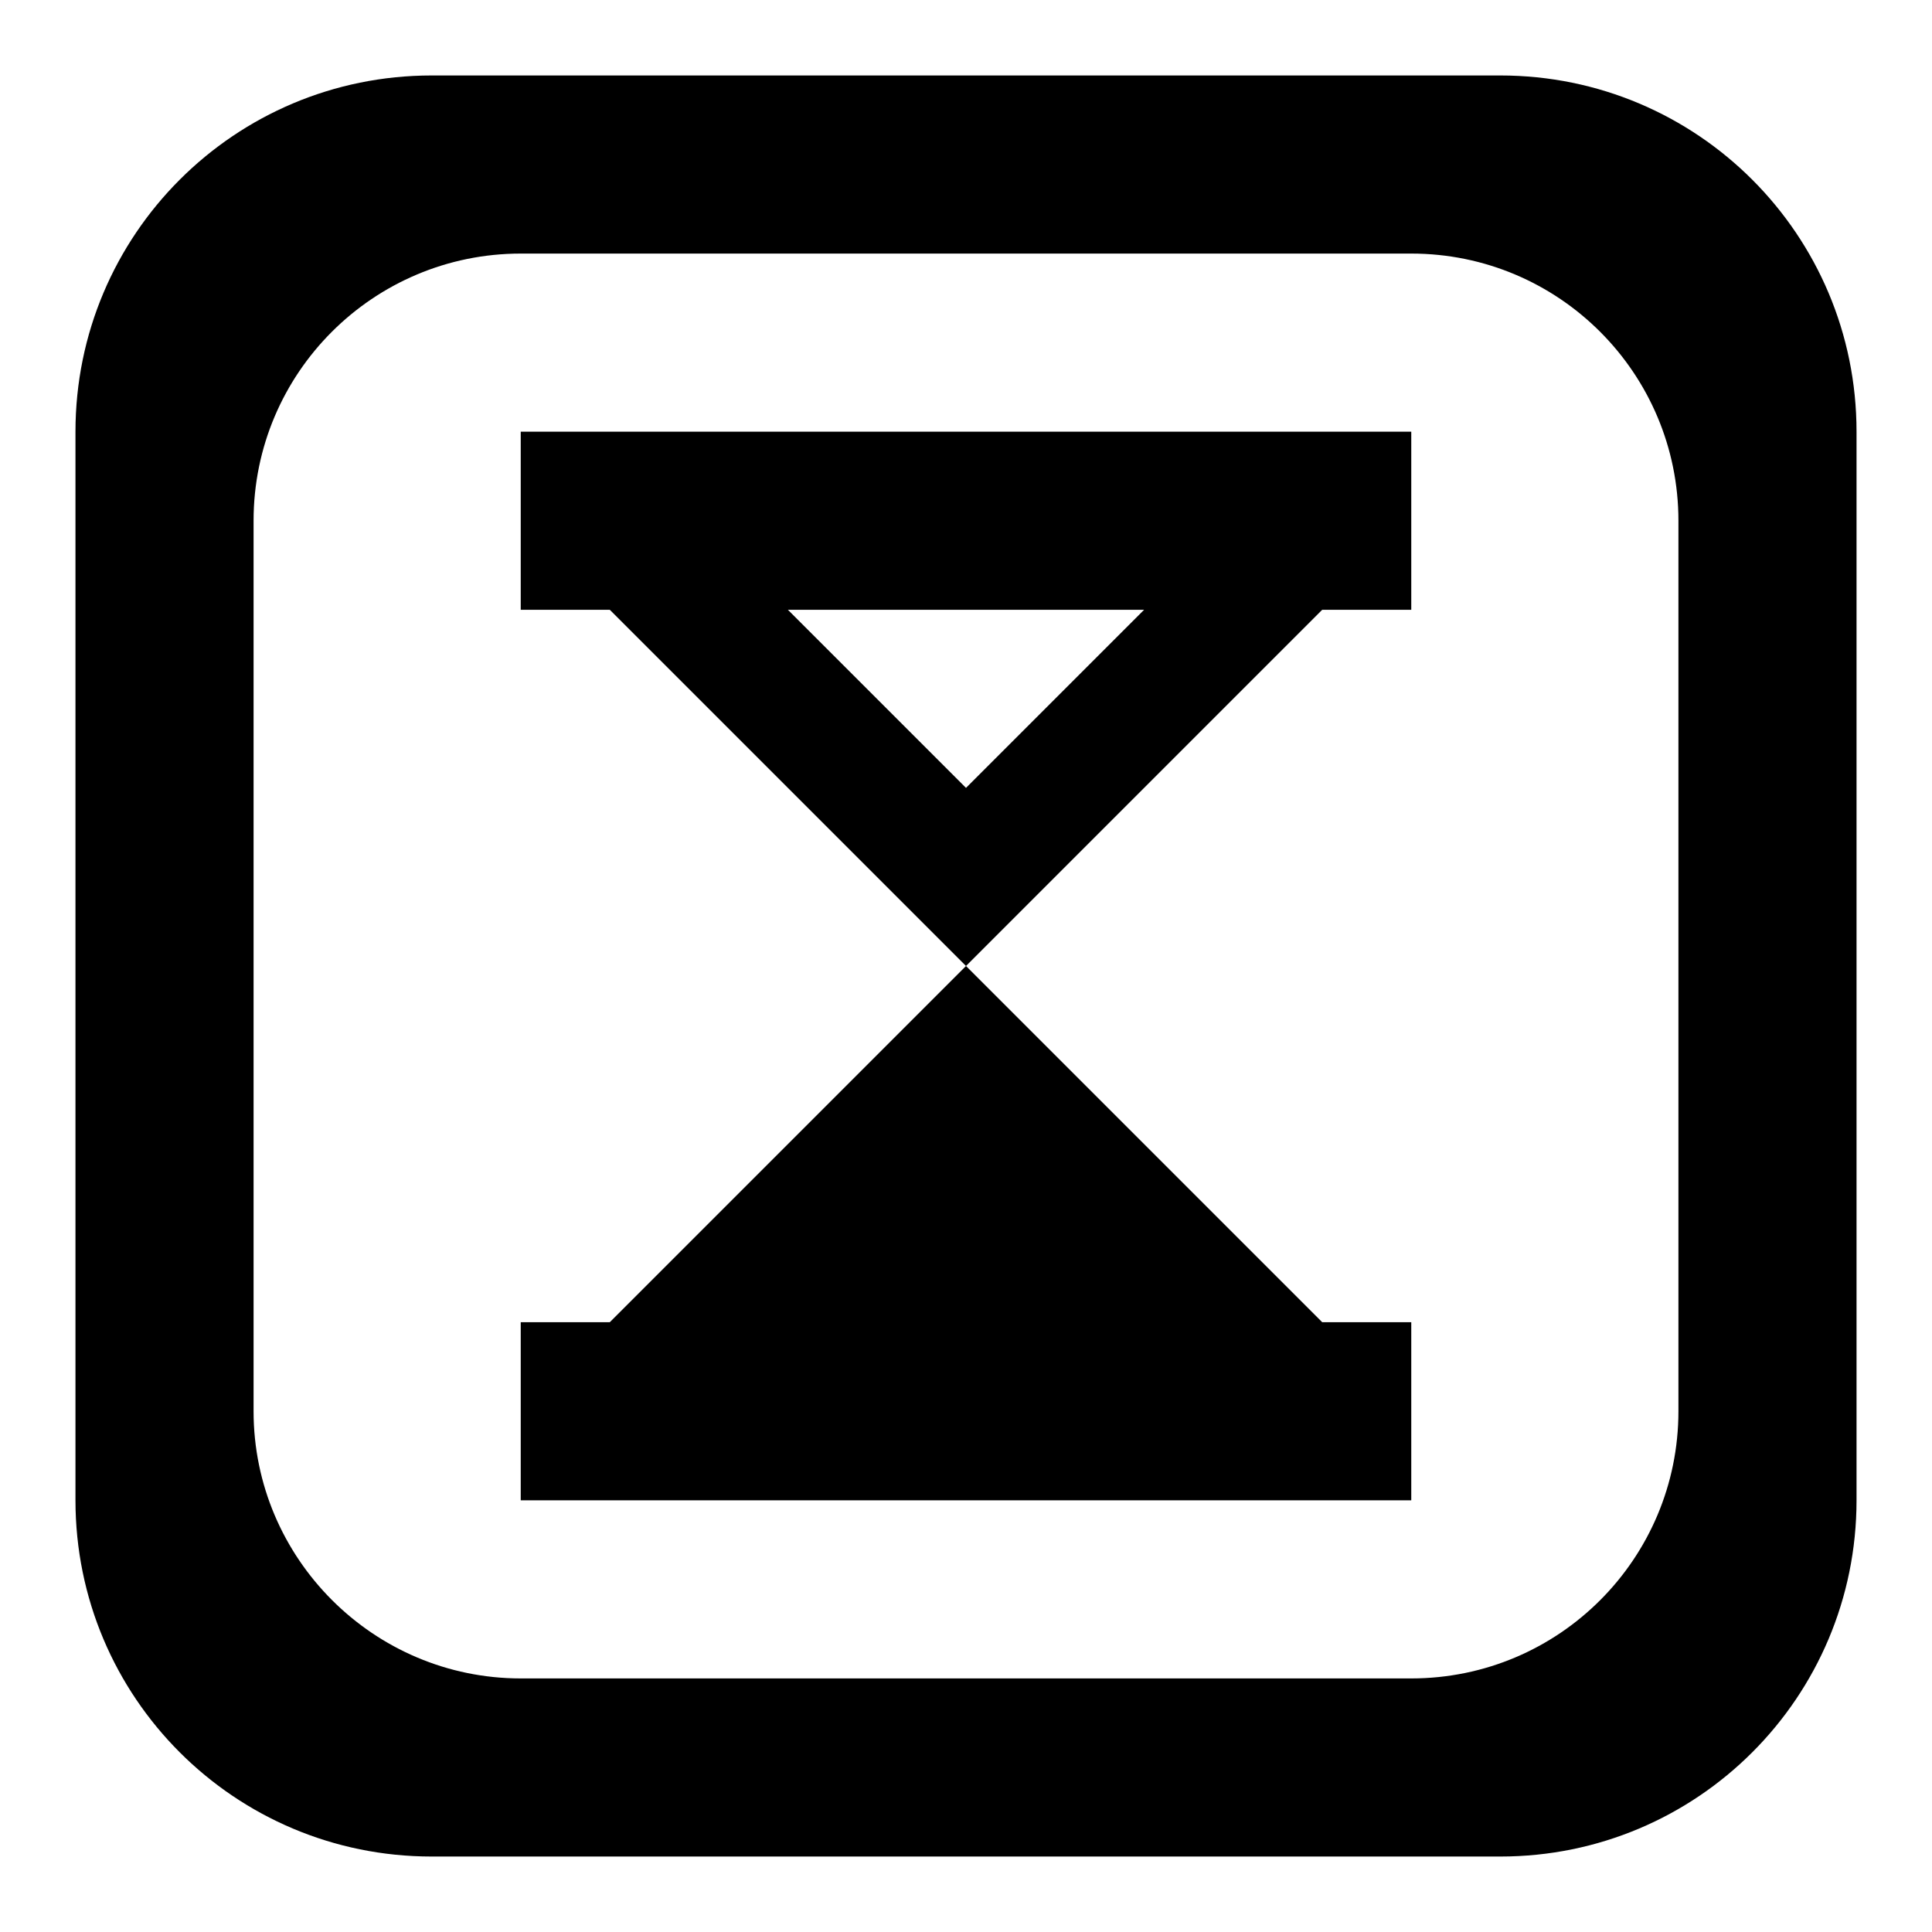
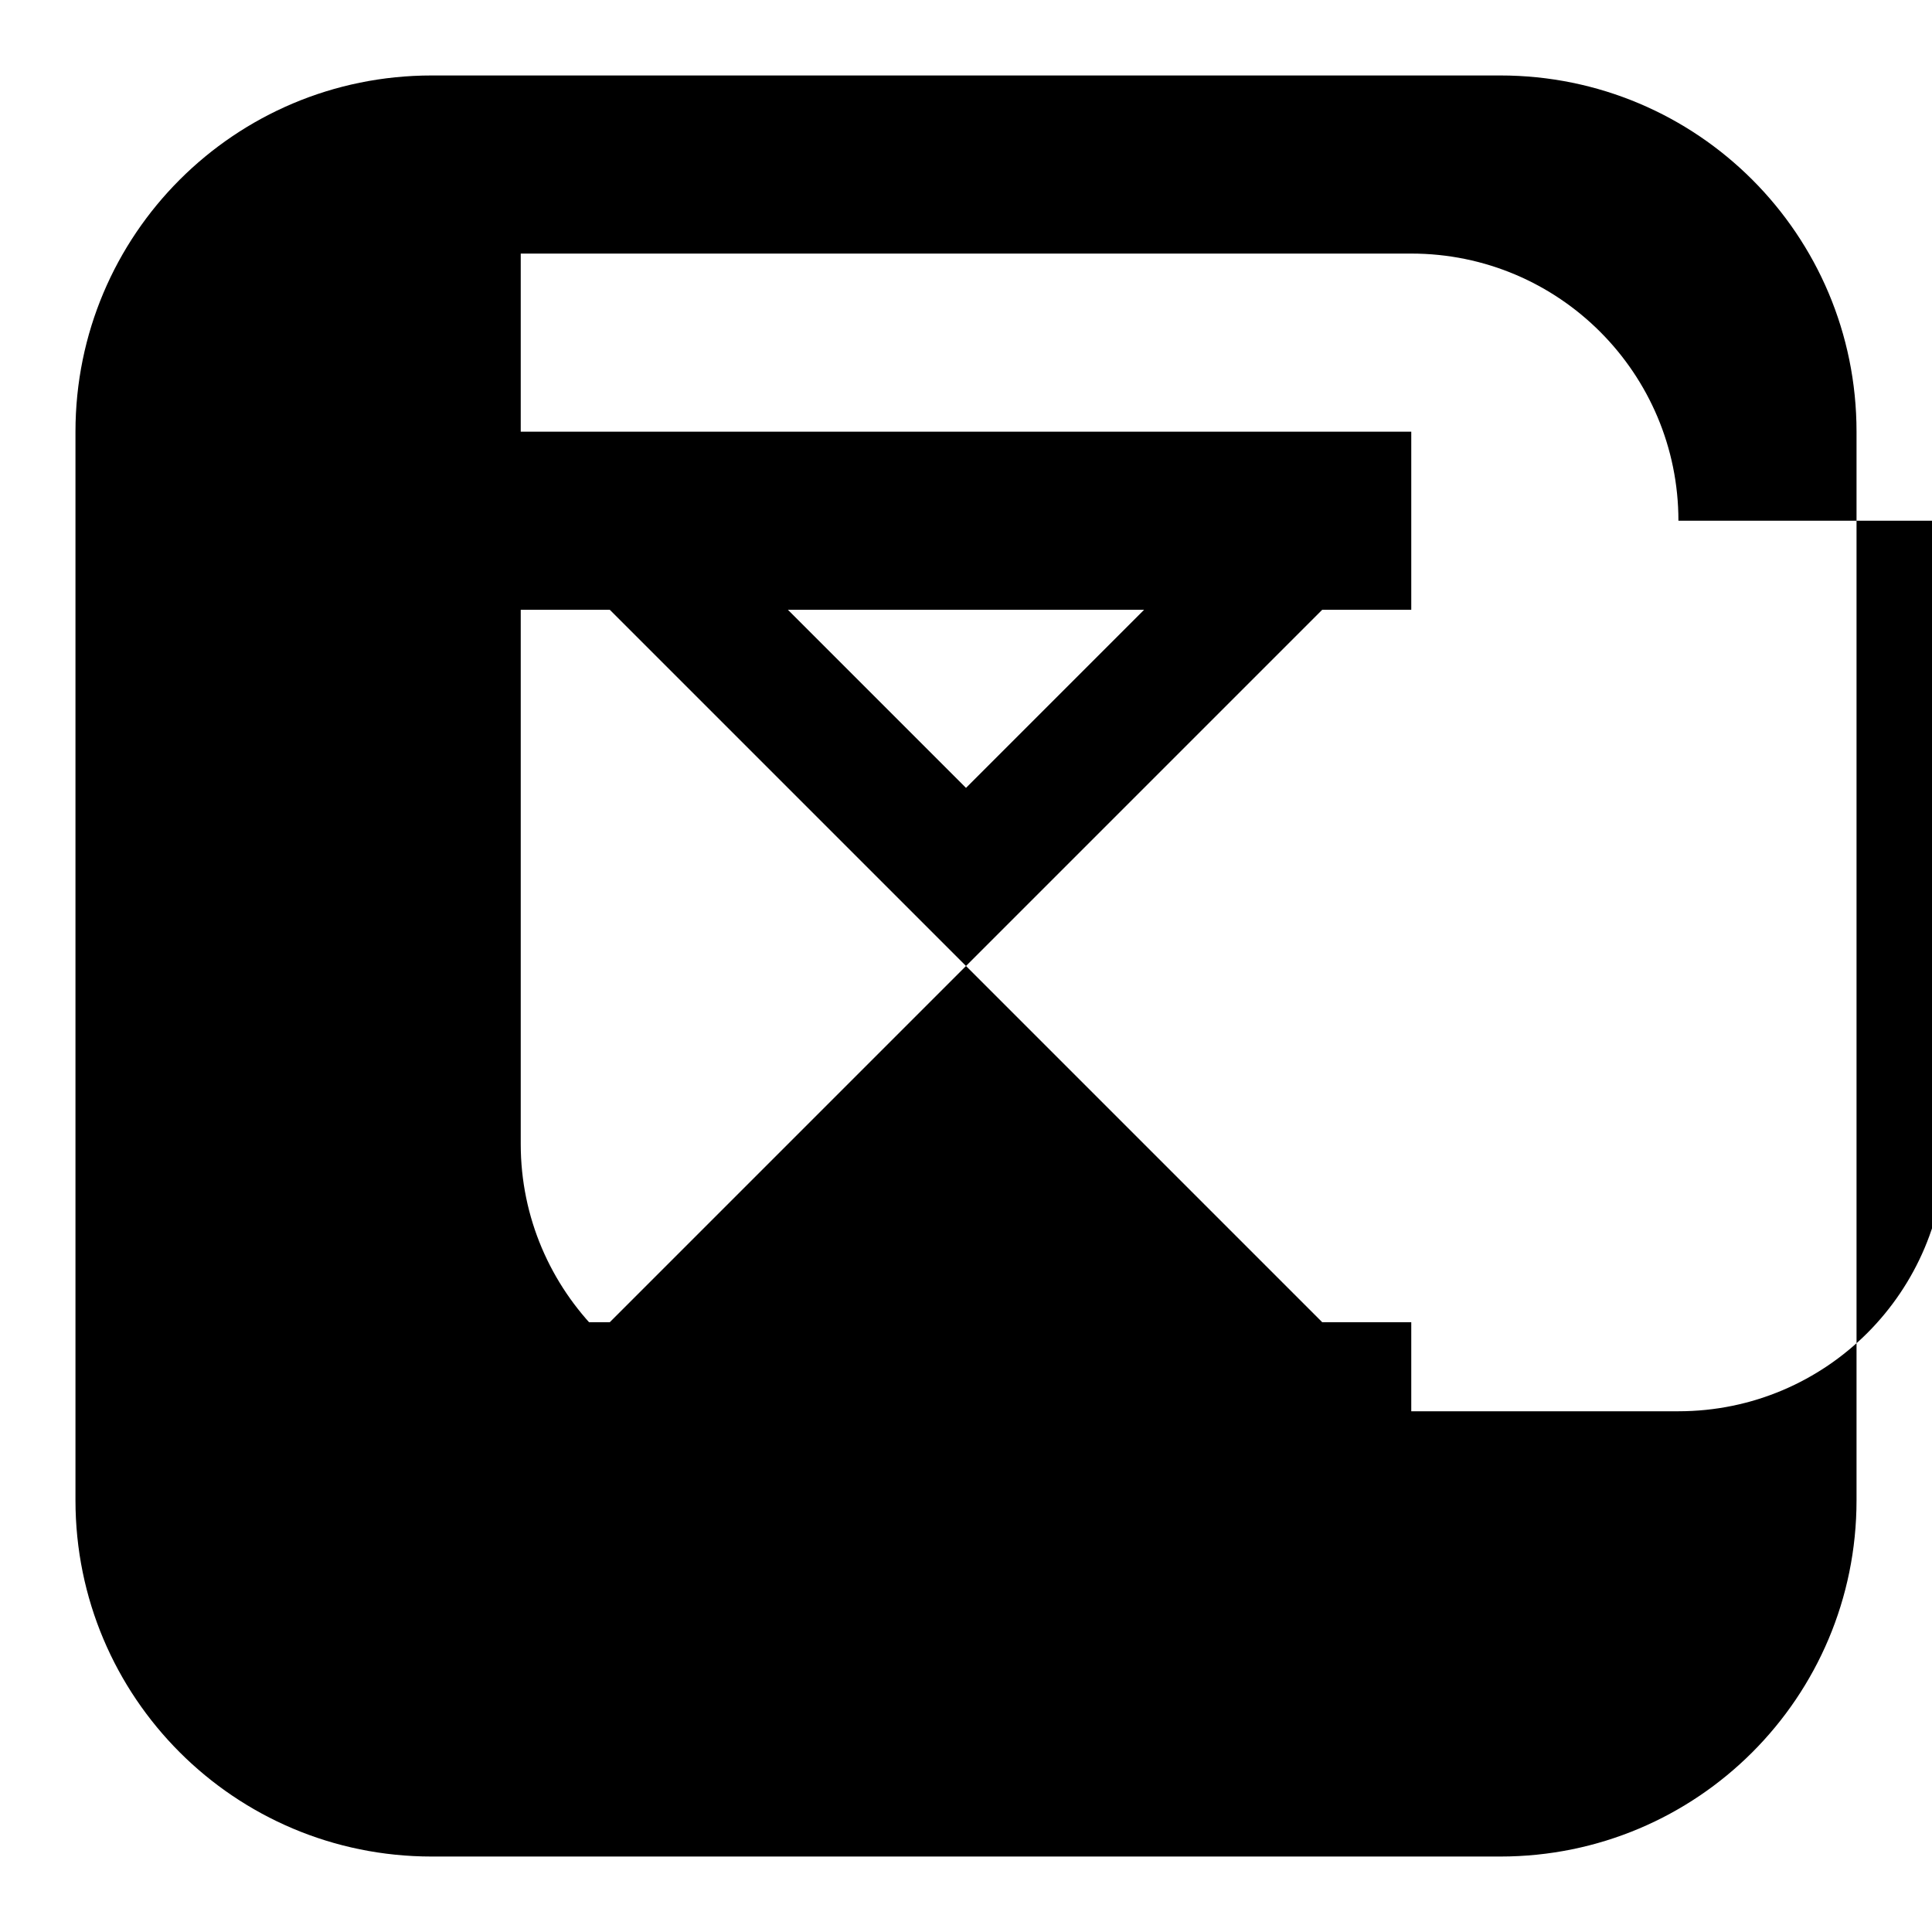
<svg xmlns="http://www.w3.org/2000/svg" version="1.1" x="0px" y="0px" viewBox="0 0 256 256" enable-background="new 0 0 256 256" xml:space="preserve">
  <g>
-     <path fill="#000000" d="M80.8,175.2L128,128l47.2,47.2H187v23.6H69v-23.6H80.8z M69,57.2h118v23.6h-11.8L128,128L80.8,80.8H69V57.2 z M104.4,80.8l23.6,23.6l23.6-23.6H104.4z M246,57.2v141.6c0,26.1-21.1,47.2-47.2,47.2H57.2C31.1,246,10,224.9,10,198.8V57.2 C10,31.1,31.1,10,57.2,10h141.6C224.9,10,246,31.1,246,57.2z M222.4,69c0-19.5-15.8-35.4-35.4-35.4H69c-19.5,0-35.4,15.8-35.4,35.4 v118c0,19.5,15.9,35.4,35.4,35.4h118c19.6,0,35.4-15.9,35.4-35.4V69z" />
+     <path fill="#000000" d="M80.8,175.2L128,128l47.2,47.2H187v23.6H69v-23.6H80.8z M69,57.2h118v23.6h-11.8L128,128L80.8,80.8H69V57.2 z M104.4,80.8l23.6,23.6l23.6-23.6H104.4z M246,57.2v141.6c0,26.1-21.1,47.2-47.2,47.2H57.2C31.1,246,10,224.9,10,198.8V57.2 C10,31.1,31.1,10,57.2,10h141.6C224.9,10,246,31.1,246,57.2z M222.4,69c0-19.5-15.8-35.4-35.4-35.4H69v118c0,19.5,15.9,35.4,35.4,35.4h118c19.6,0,35.4-15.9,35.4-35.4V69z" />
  </g>
</svg>